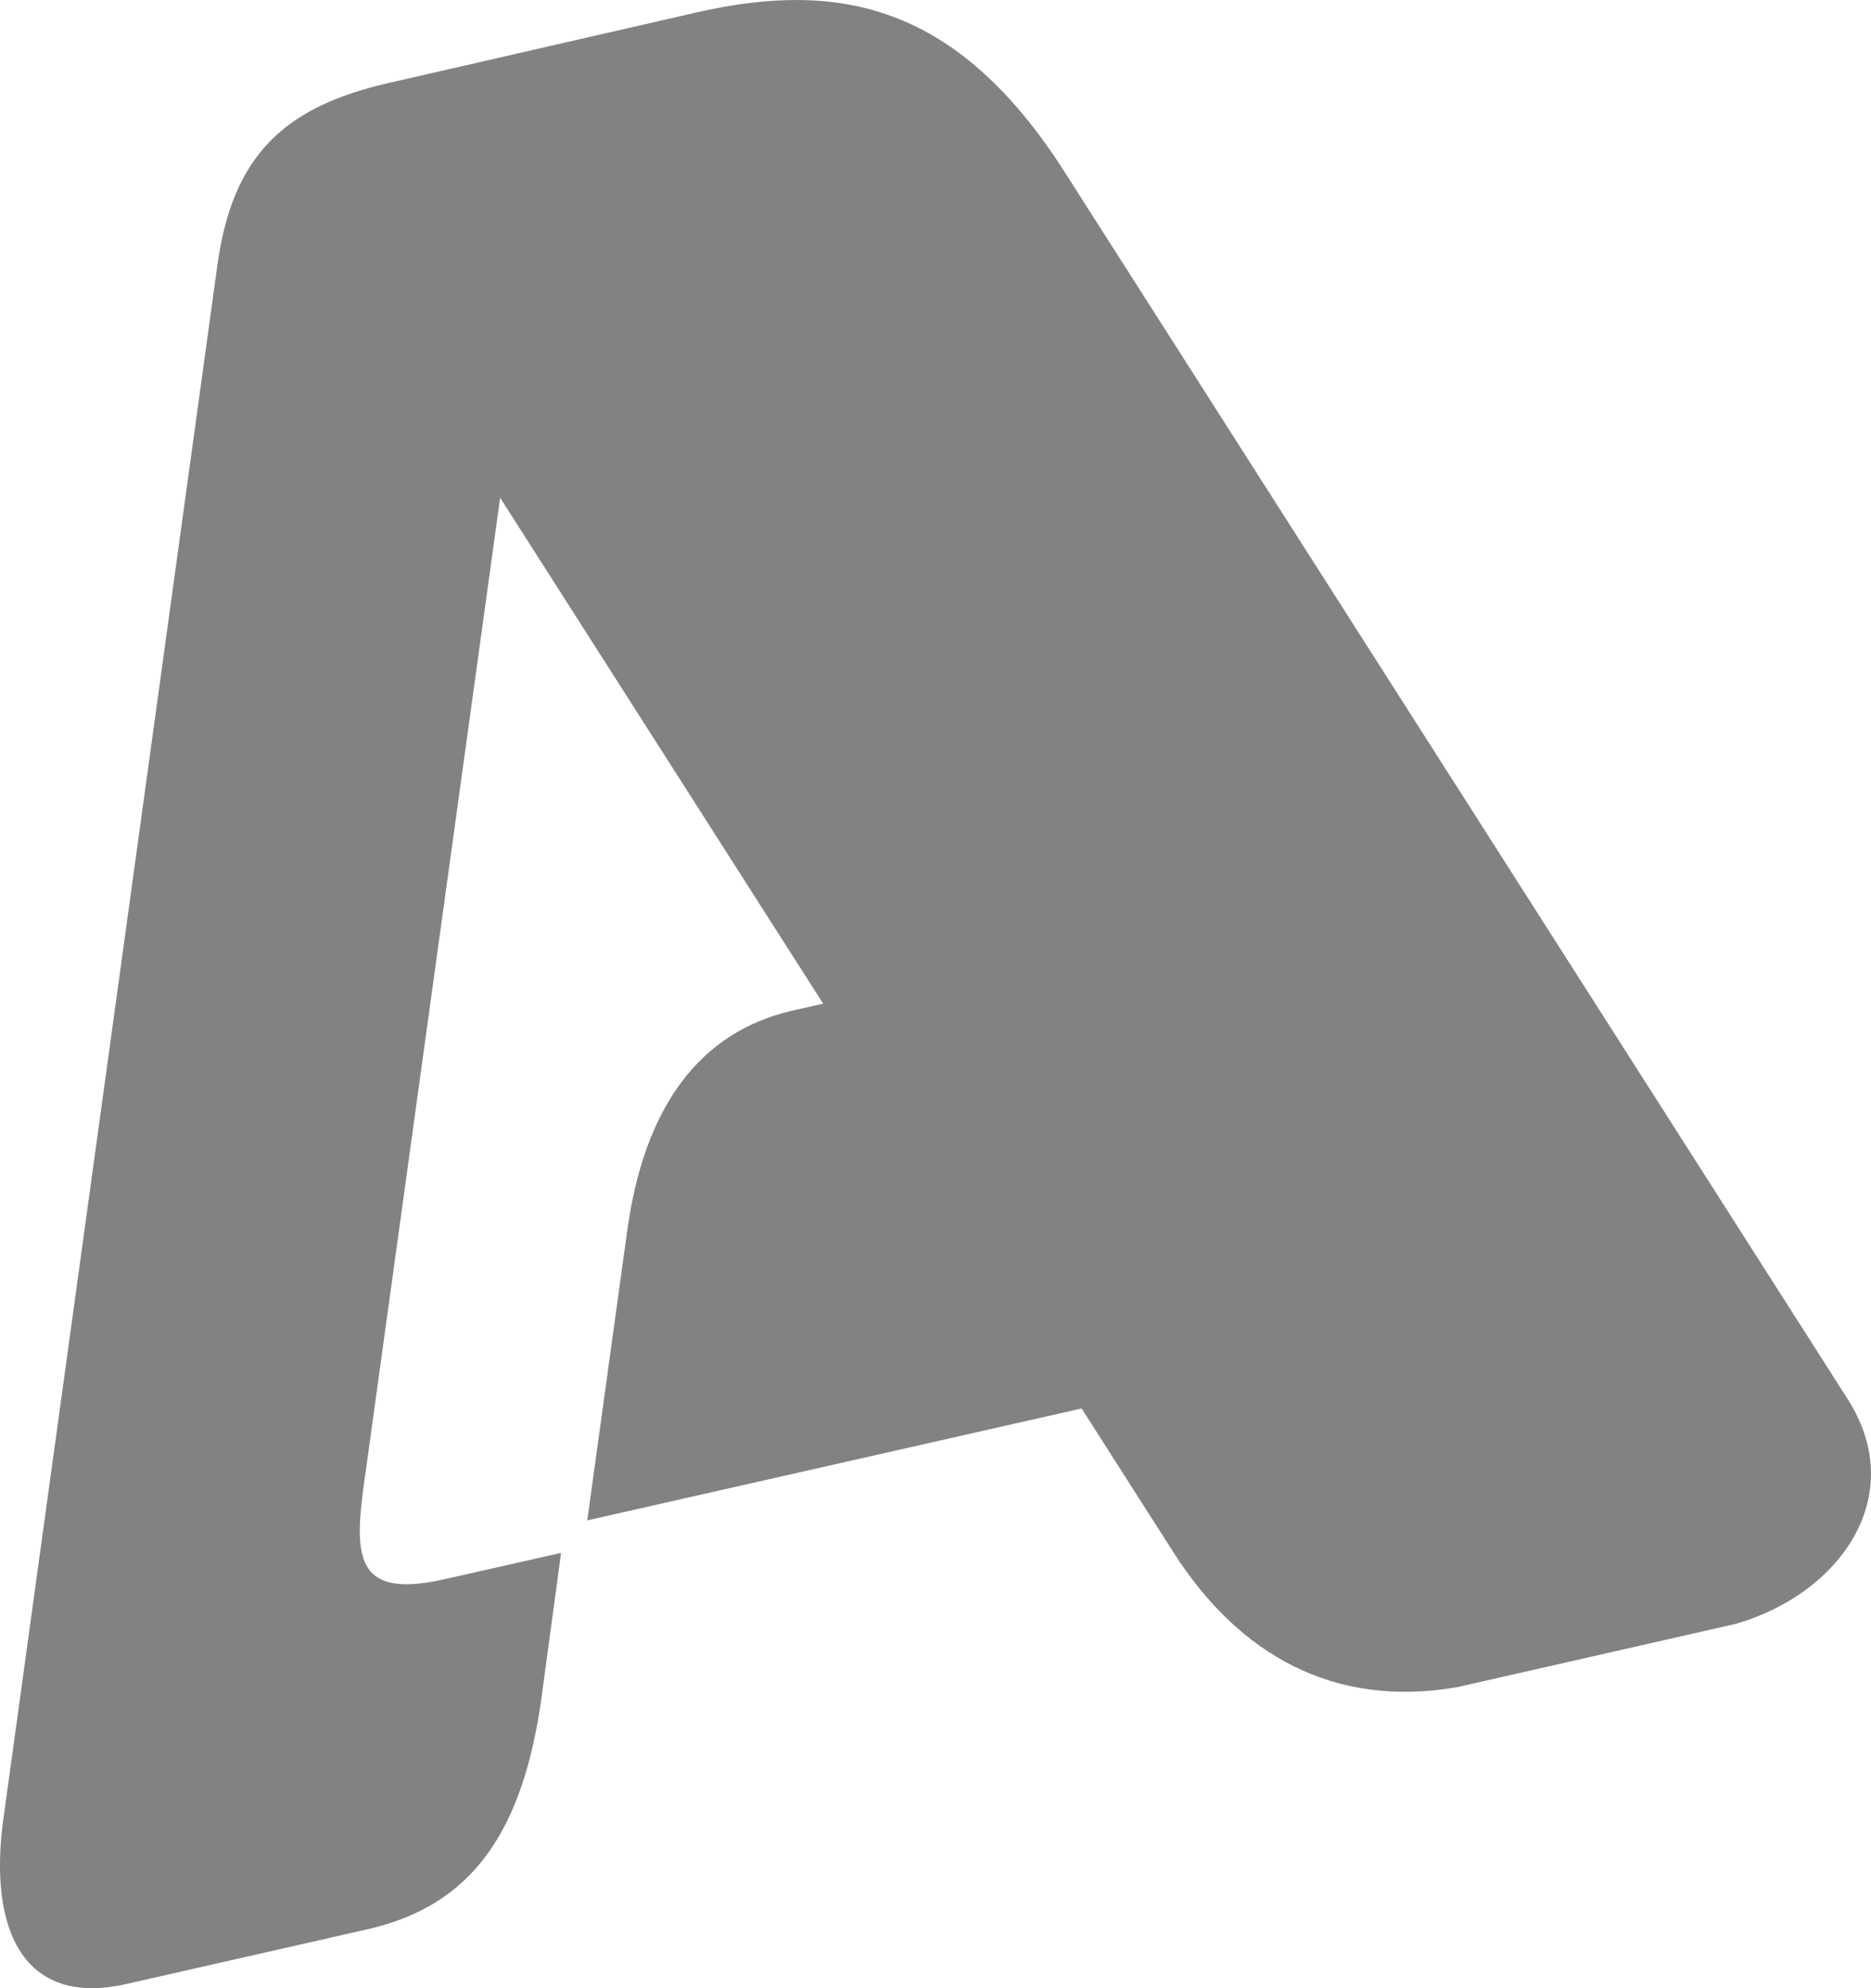
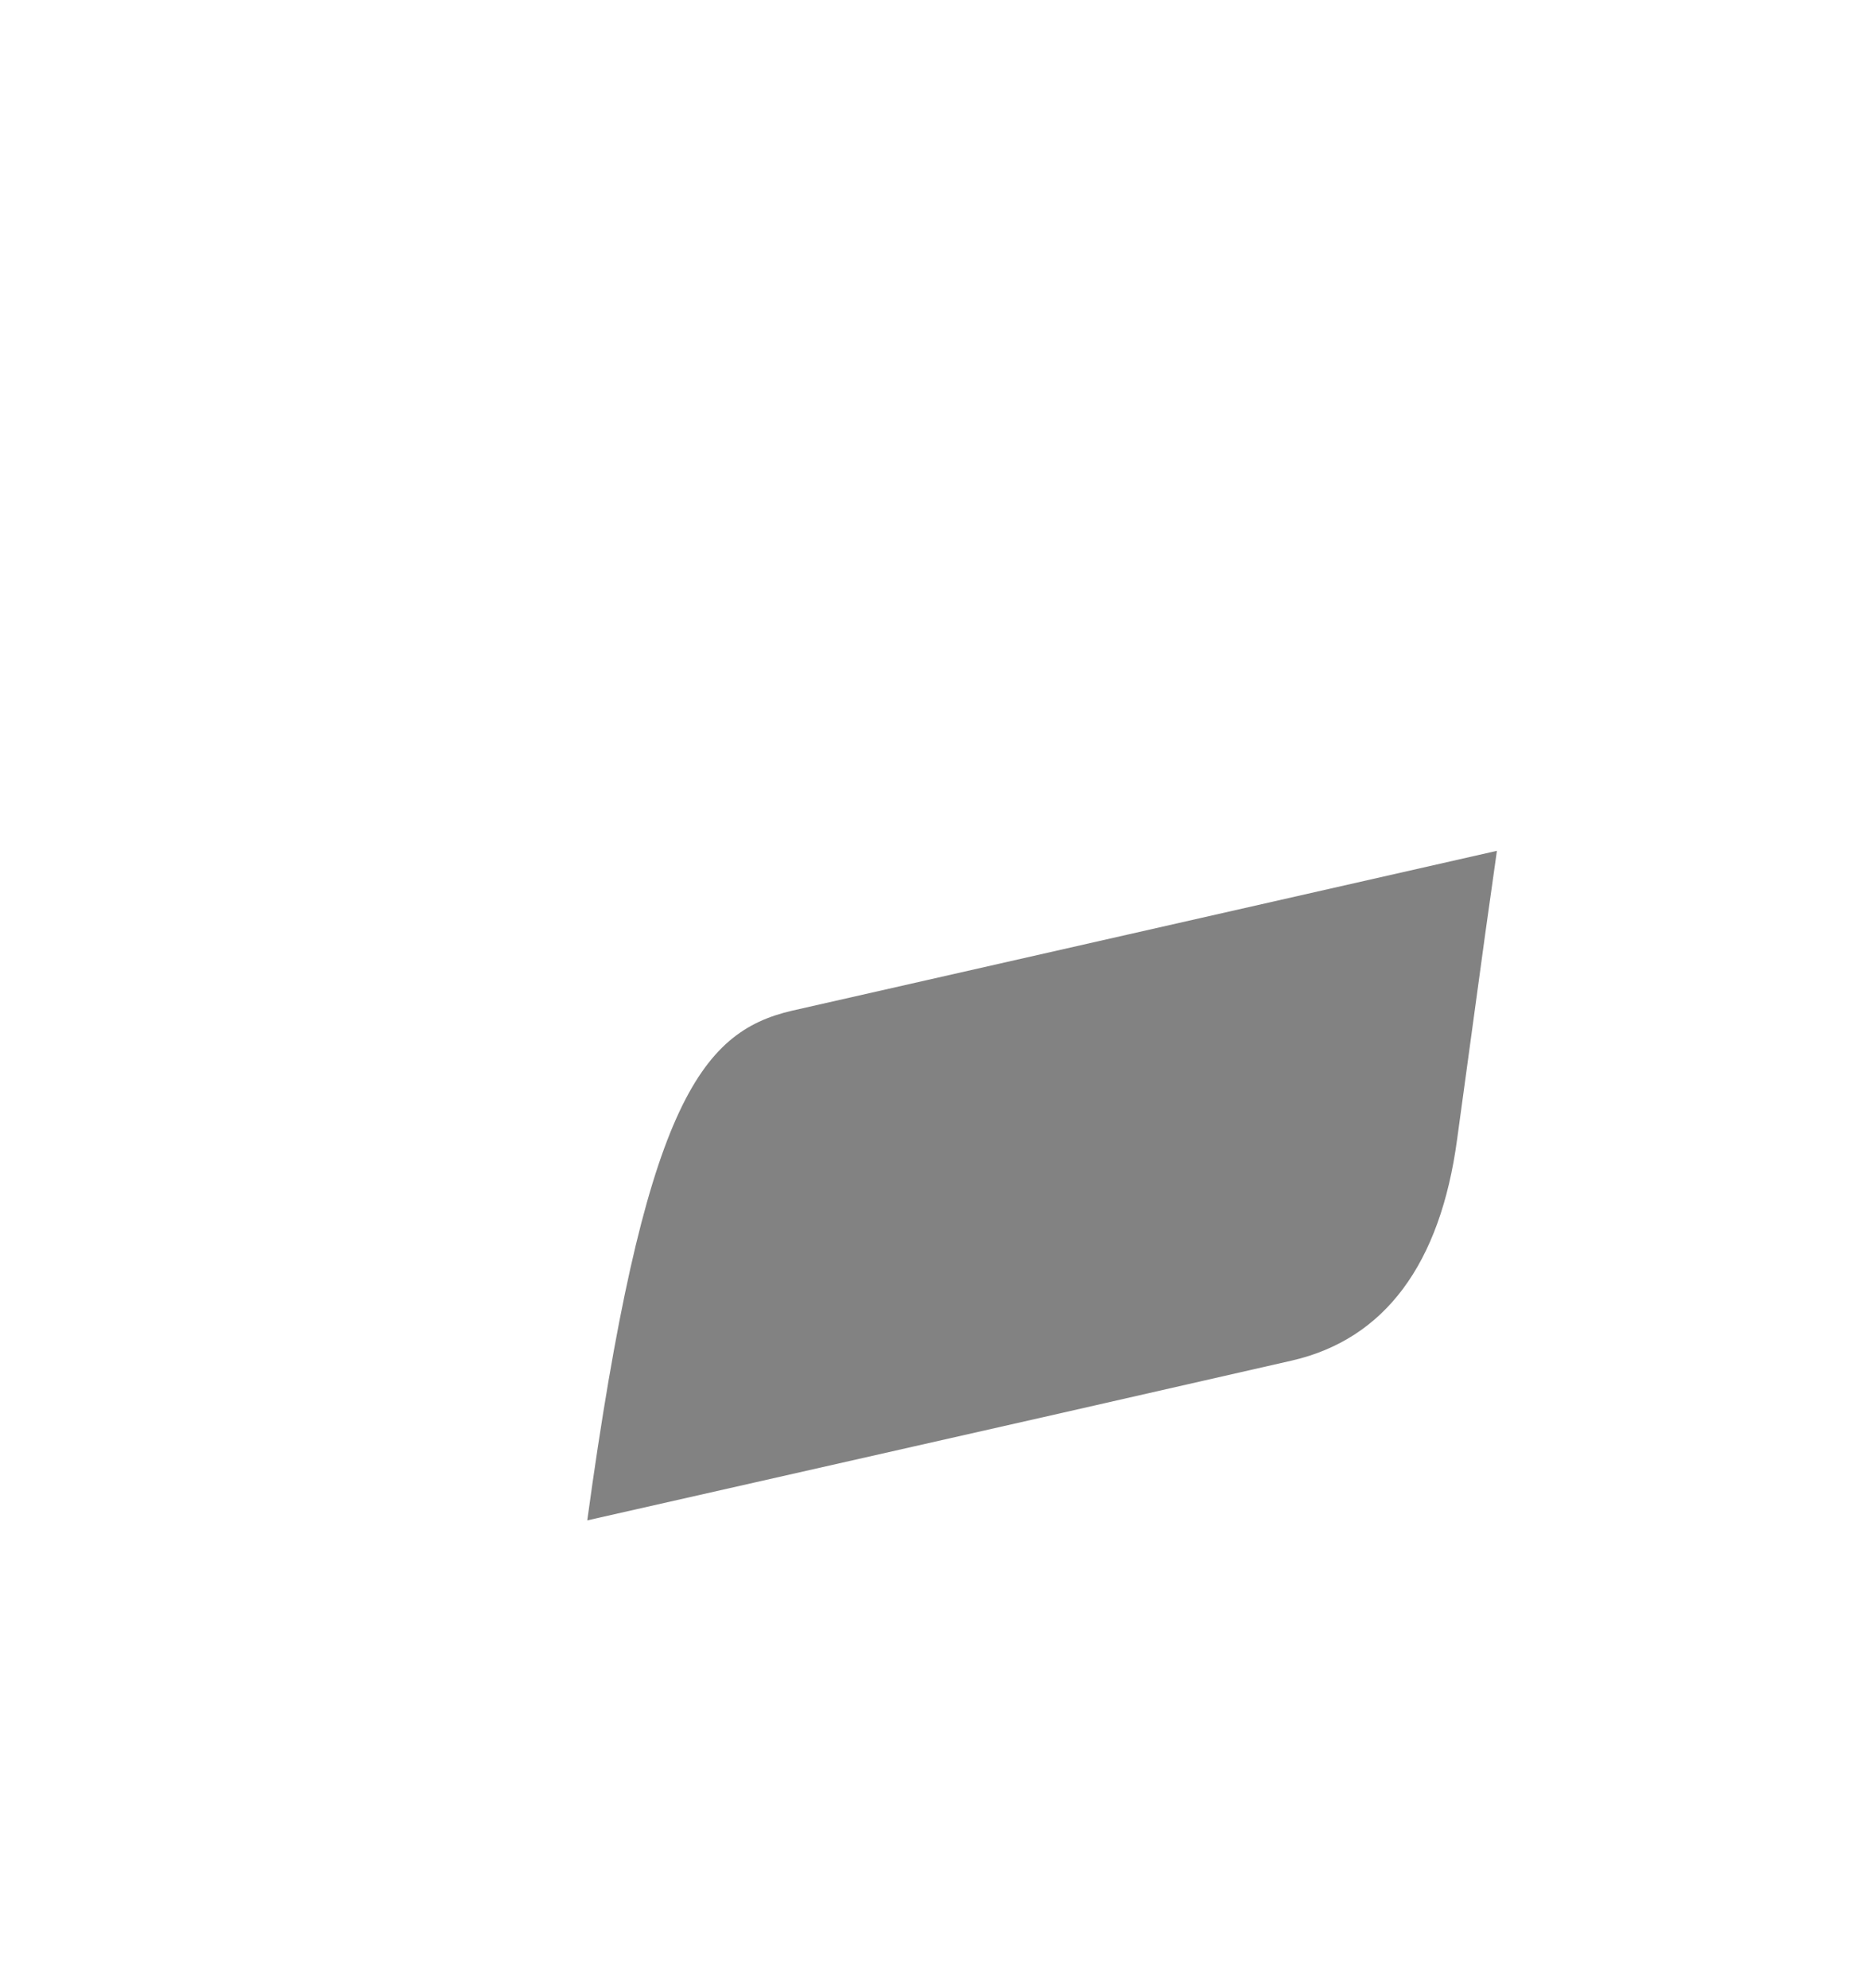
<svg xmlns="http://www.w3.org/2000/svg" width="16" height="17" viewBox="0 0 16 17" version="1.1">
  <g id="Canvas" fill="none">
    <g id="logo">
      <g id="Vector">
-         <path d="M 1.086 16.963L 3.148 16.495C 4.038 16.291 4.473 15.662 4.632 14.507L 4.798 13.278L 3.792 13.505C 2.975 13.688 3.032 13.242 3.134 12.533L 4.277 4.256L 10.038 13.278C 10.595 14.148 11.405 14.609 12.462 14.426L 14.843 13.885C 15.733 13.629 16.326 12.796 15.805 11.97L 9.104 1.47C 8.185 0.03 7.172 -0.167 5.971 0.103L 3.322 0.71C 2.425 0.915 1.99 1.332 1.86 2.26L 0.029 15.552C -0.101 16.495 0.196 17.168 1.086 16.963Z" fill="#828282" />
-       </g>
+         </g>
      <g id="Vector_2">
-         <path d="M 1.10423e-07 5.725L 0.34 3.261C 0.485 2.186 0.962 1.55 1.751 1.367L 7.779 0L 7.678 0.717L 7.439 2.464C 7.295 3.539 6.817 4.175 6.028 4.358L 4.038 4.811L 1.10423e-07 5.725Z" transform="translate(5.022 7.275)" fill="#828282" />
+         <path d="M 1.10423e-07 5.725C 0.485 2.186 0.962 1.55 1.751 1.367L 7.779 0L 7.678 0.717L 7.439 2.464C 7.295 3.539 6.817 4.175 6.028 4.358L 4.038 4.811L 1.10423e-07 5.725Z" transform="translate(5.022 7.275)" fill="#828282" />
      </g>
    </g>
  </g>
</svg>